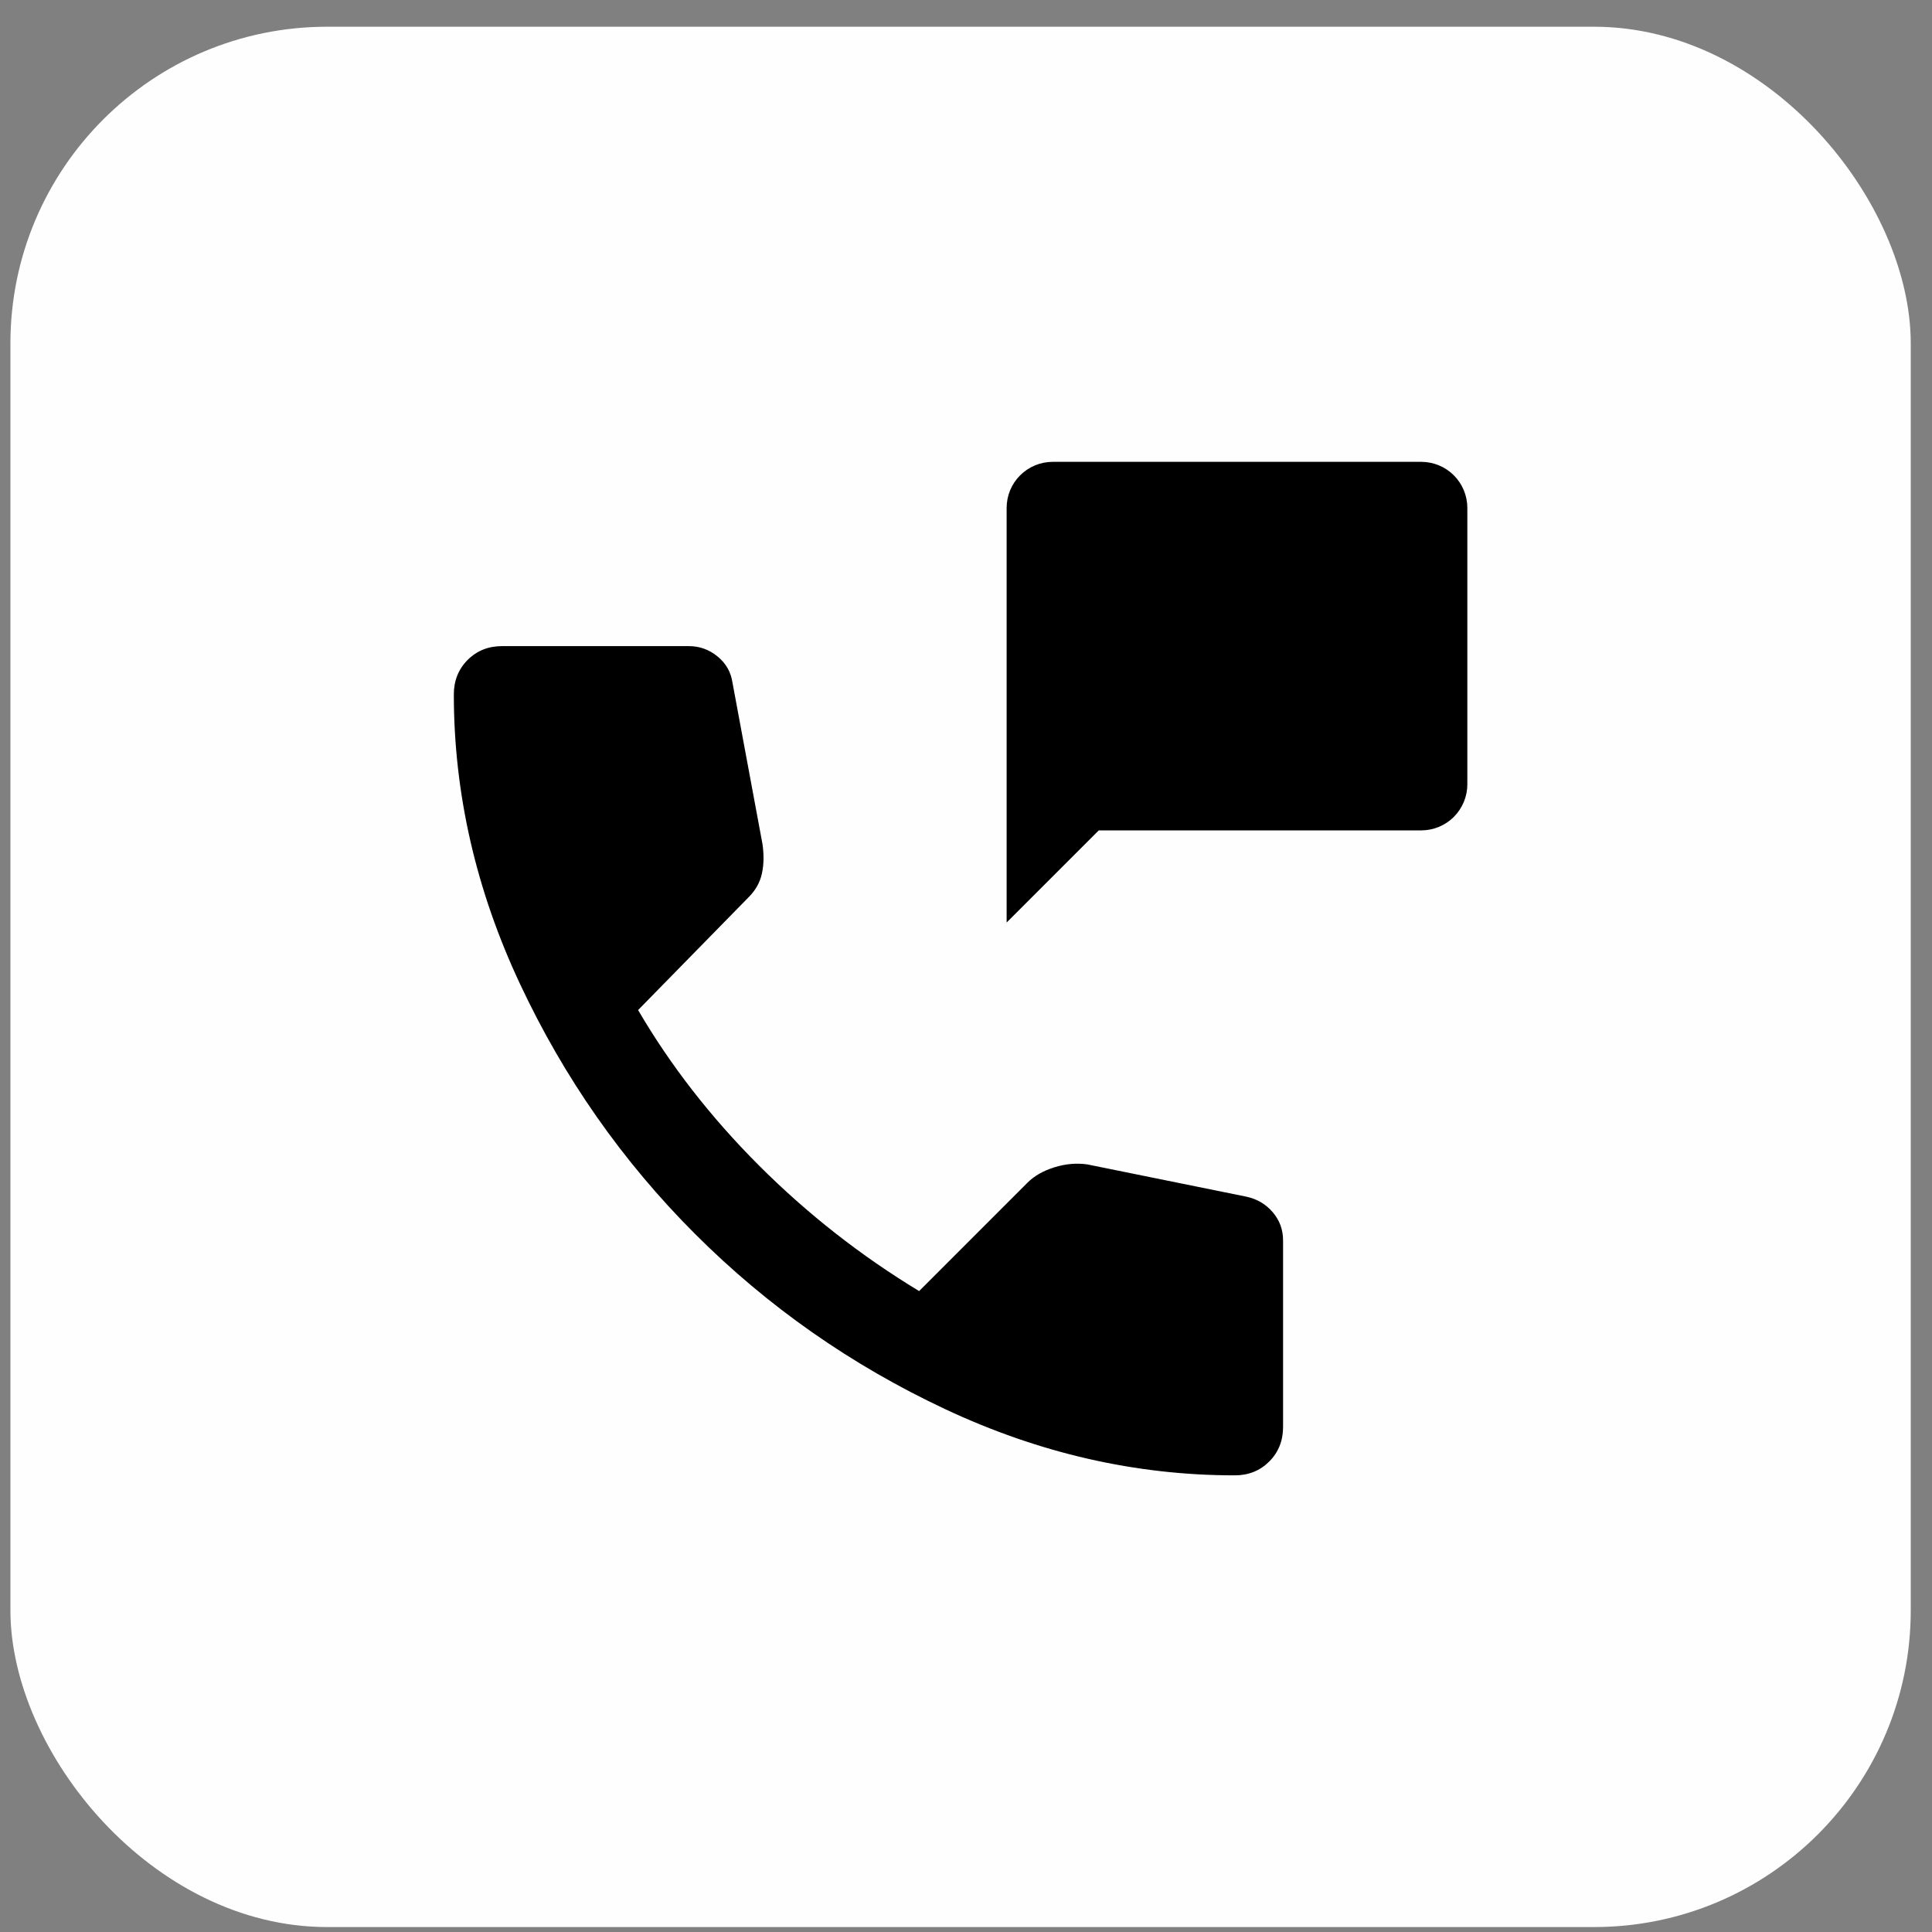
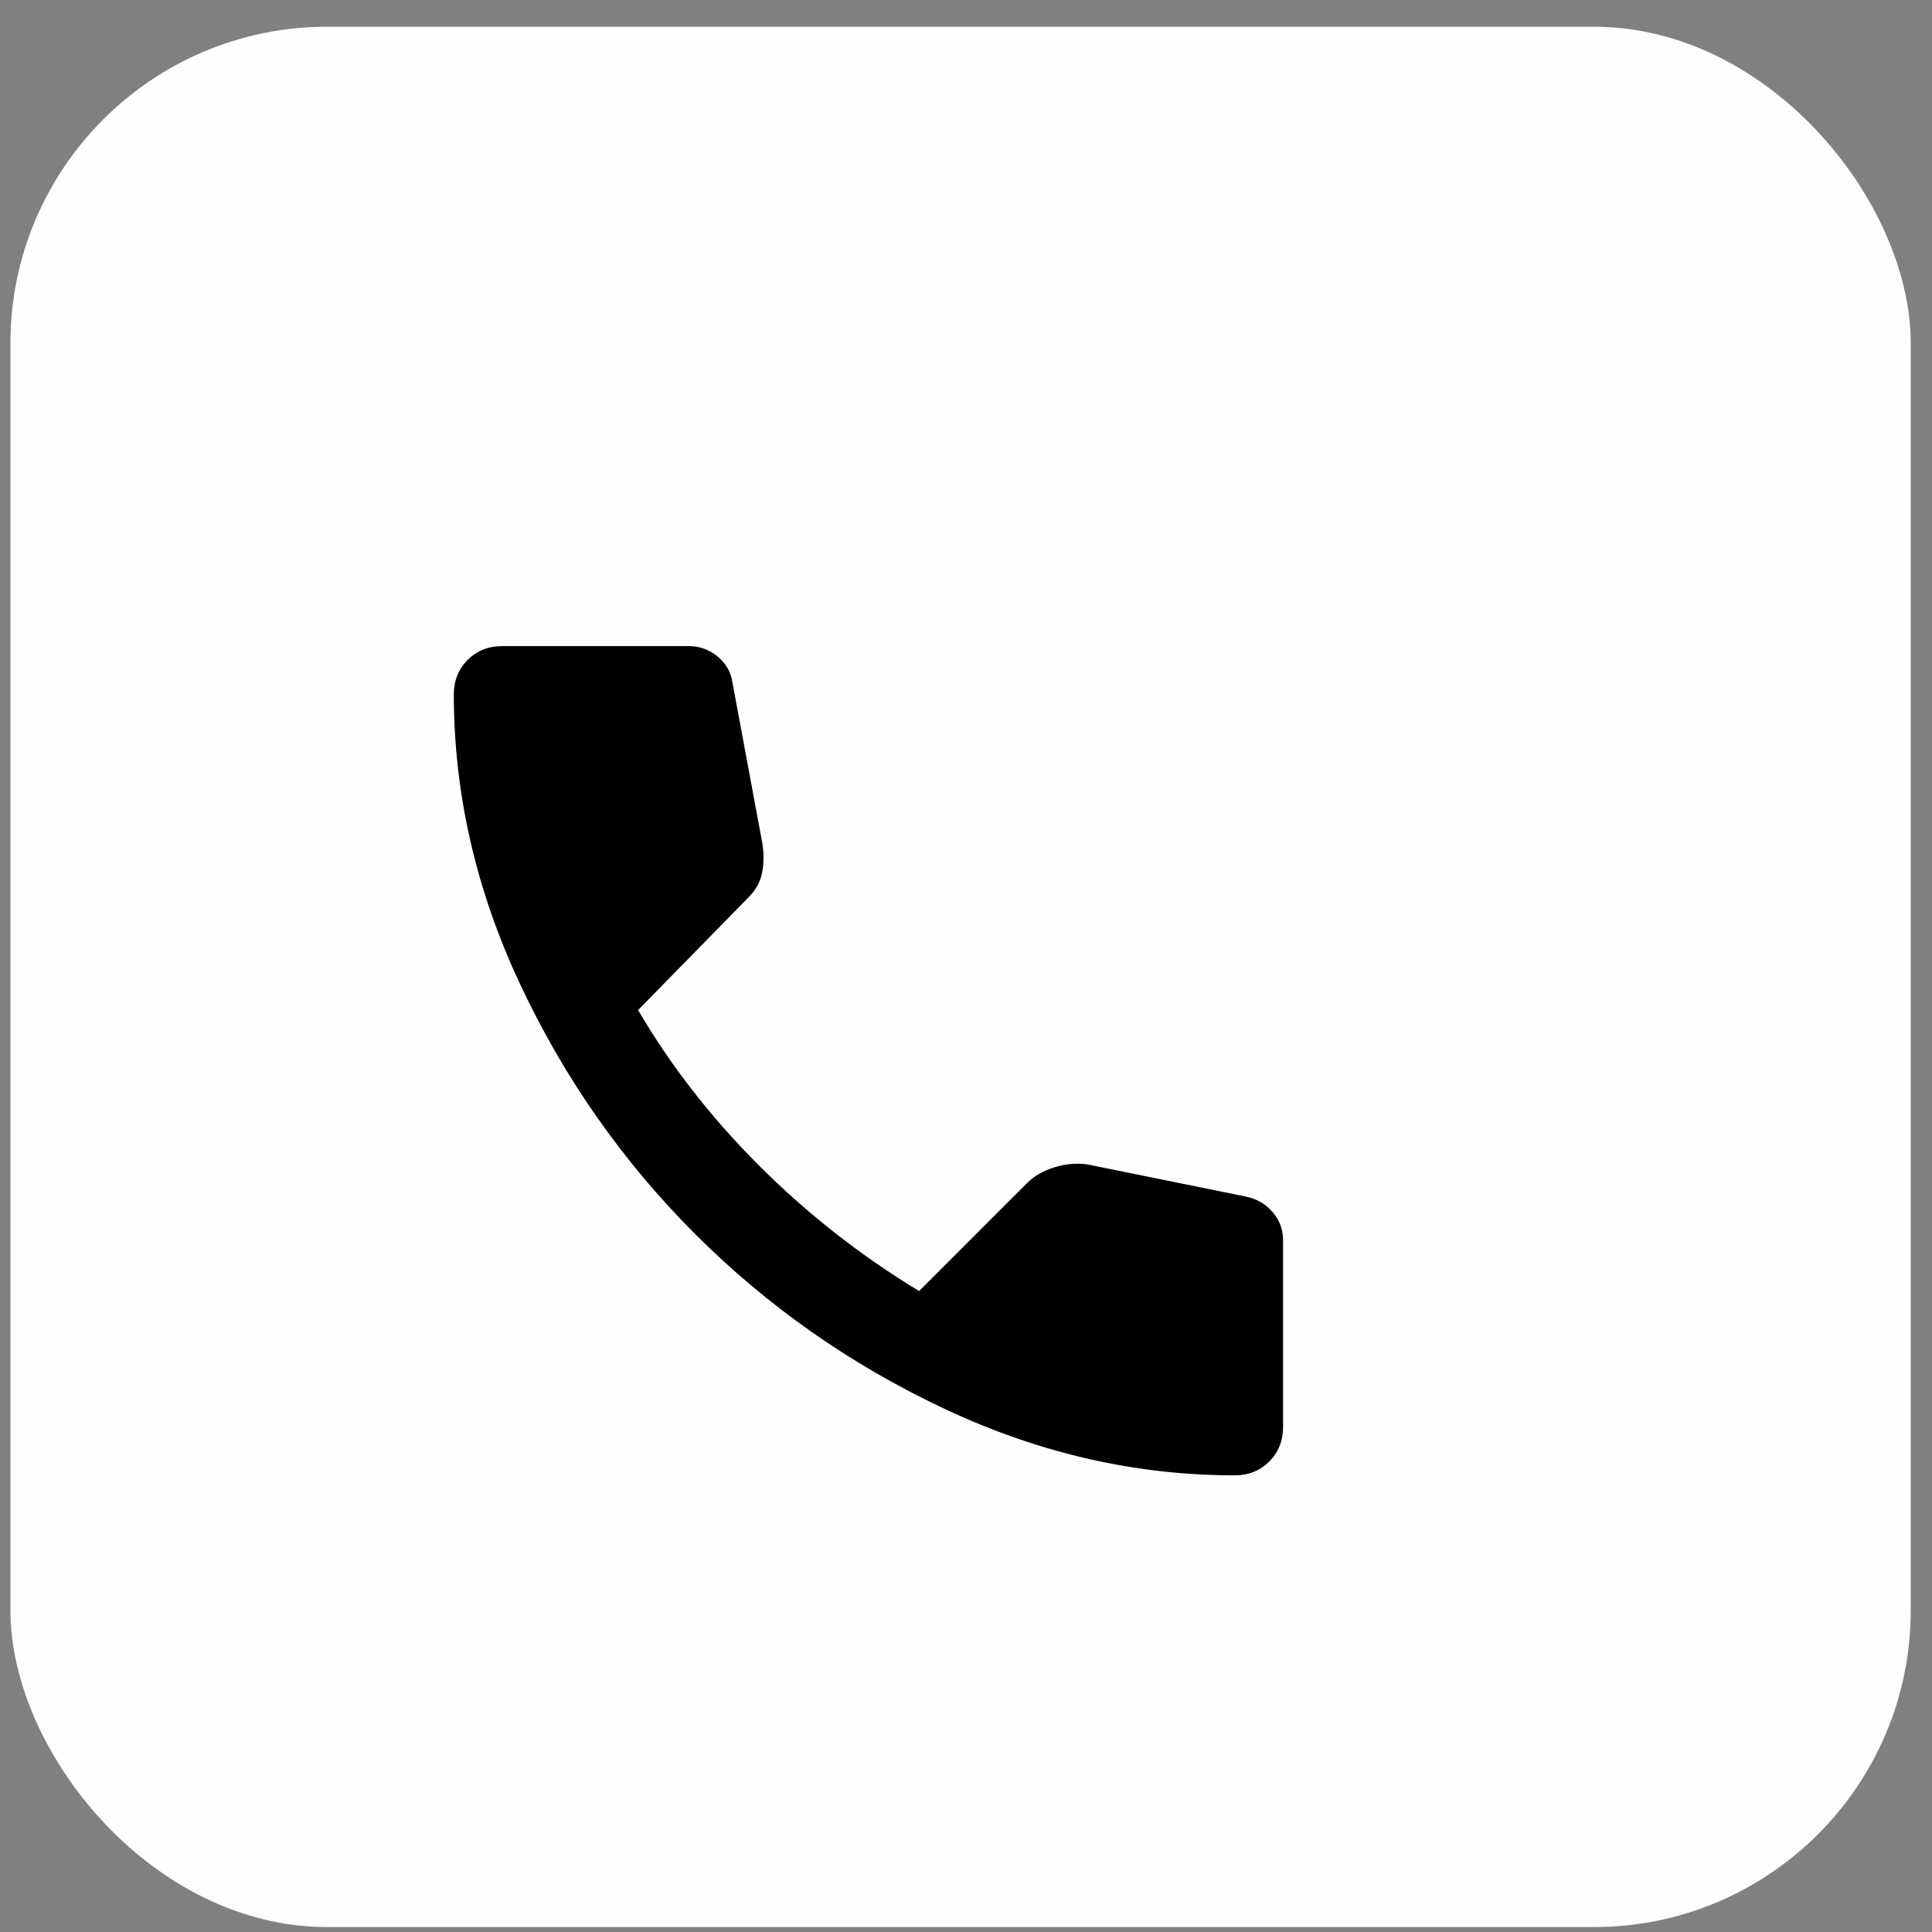
<svg xmlns="http://www.w3.org/2000/svg" width="61" height="61" viewBox="0 0 61 61" fill="none">
  <rect x="0" y="0" width="61" height="61" fill="#808080" stroke="none" />
  <rect x="0.329" y="0.844" width="60" height="60" rx="10" fill="#FEFEFE" />
  <path d="M38.984 46.582C35.856 46.582 32.808 45.884 29.839 44.49C26.87 43.096 24.239 41.253 21.948 38.963C19.657 36.672 17.814 34.042 16.421 31.072C15.027 28.102 14.33 25.053 14.329 21.927C14.329 21.491 14.475 21.127 14.765 20.836C15.056 20.545 15.42 20.4 15.856 20.4H21.747C22.087 20.4 22.39 20.509 22.656 20.727C22.923 20.945 23.081 21.224 23.129 21.564L24.075 26.654C24.123 26.994 24.117 27.303 24.056 27.582C23.995 27.862 23.855 28.11 23.638 28.327L20.147 31.891C21.166 33.636 22.438 35.273 23.965 36.8C25.493 38.327 27.178 39.648 29.02 40.764L32.438 37.345C32.656 37.127 32.941 36.964 33.294 36.855C33.645 36.746 33.991 36.716 34.329 36.764L39.347 37.782C39.687 37.854 39.965 38.018 40.184 38.273C40.402 38.528 40.511 38.825 40.511 39.163V45.054C40.511 45.491 40.365 45.854 40.075 46.145C39.784 46.436 39.42 46.582 38.984 46.582Z" fill="black" />
-   <path d="M44.874 14.582H33.238C32.852 14.582 32.482 14.735 32.209 15.008C31.936 15.28 31.783 15.65 31.783 16.036V29.127L34.692 26.218H44.874C45.26 26.218 45.63 26.065 45.903 25.792C46.175 25.519 46.329 25.149 46.329 24.764V16.036C46.329 15.65 46.175 15.28 45.903 15.008C45.63 14.735 45.26 14.582 44.874 14.582Z" fill="black" />
</svg>